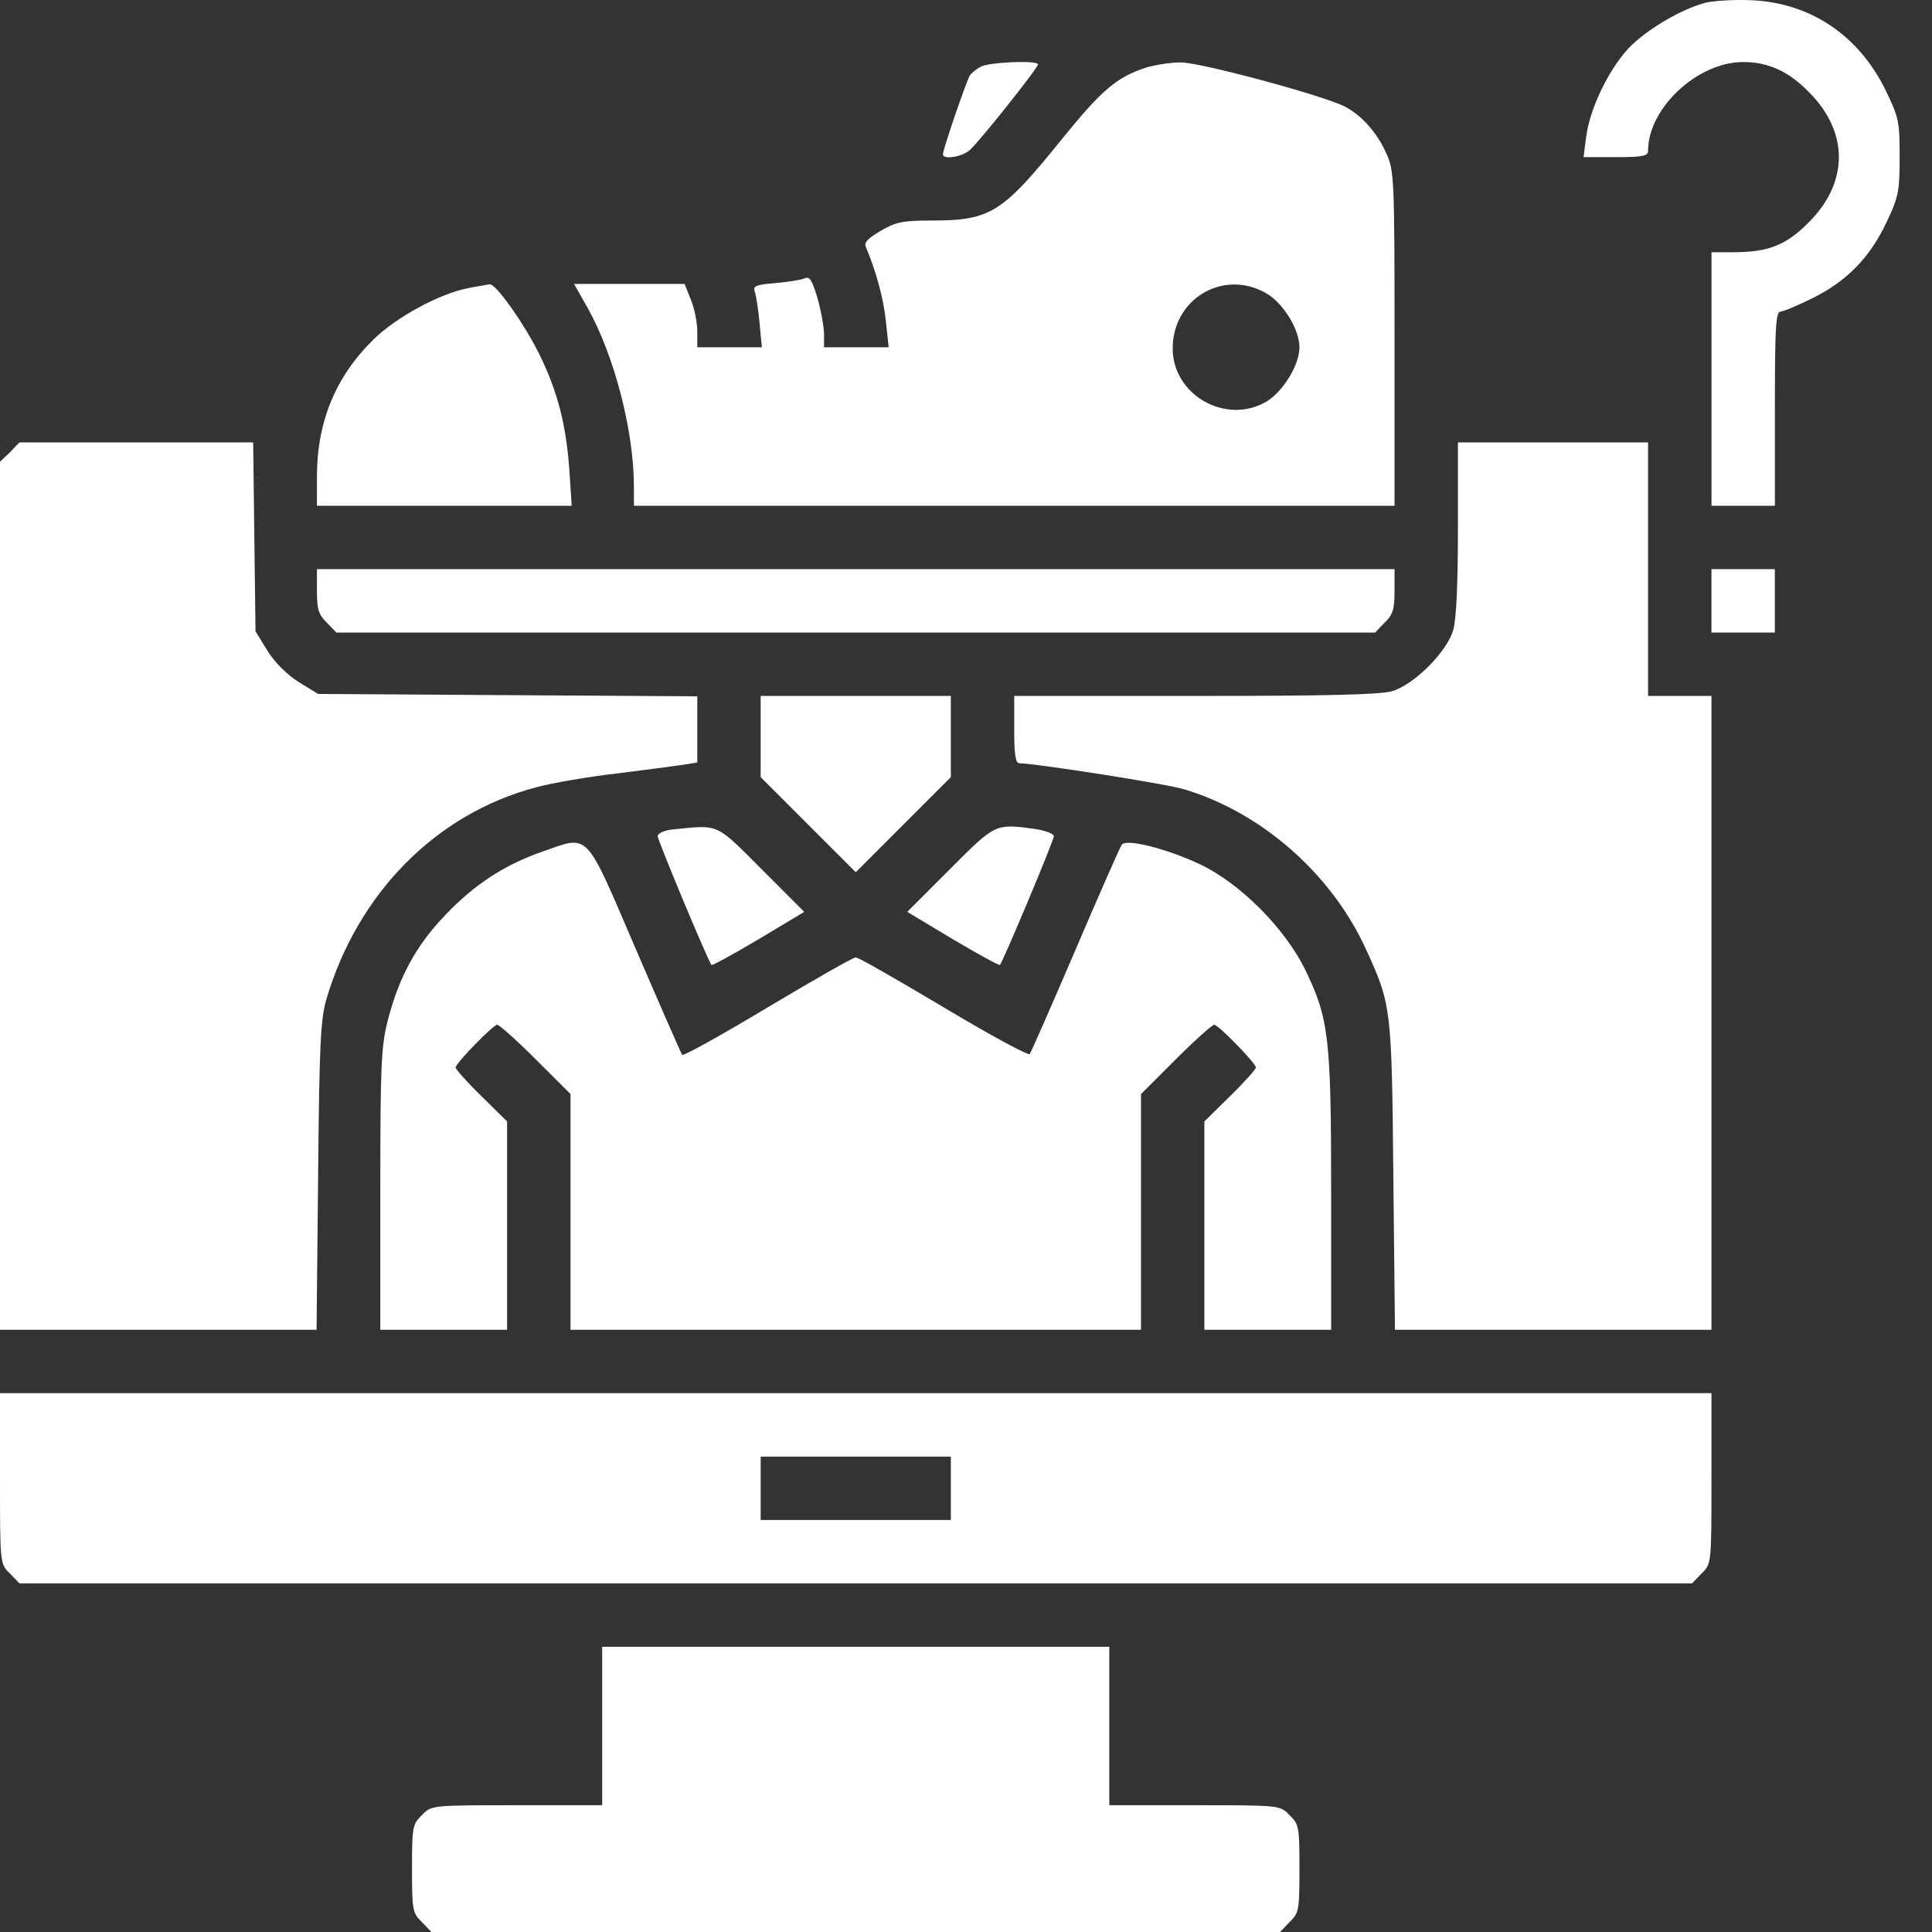
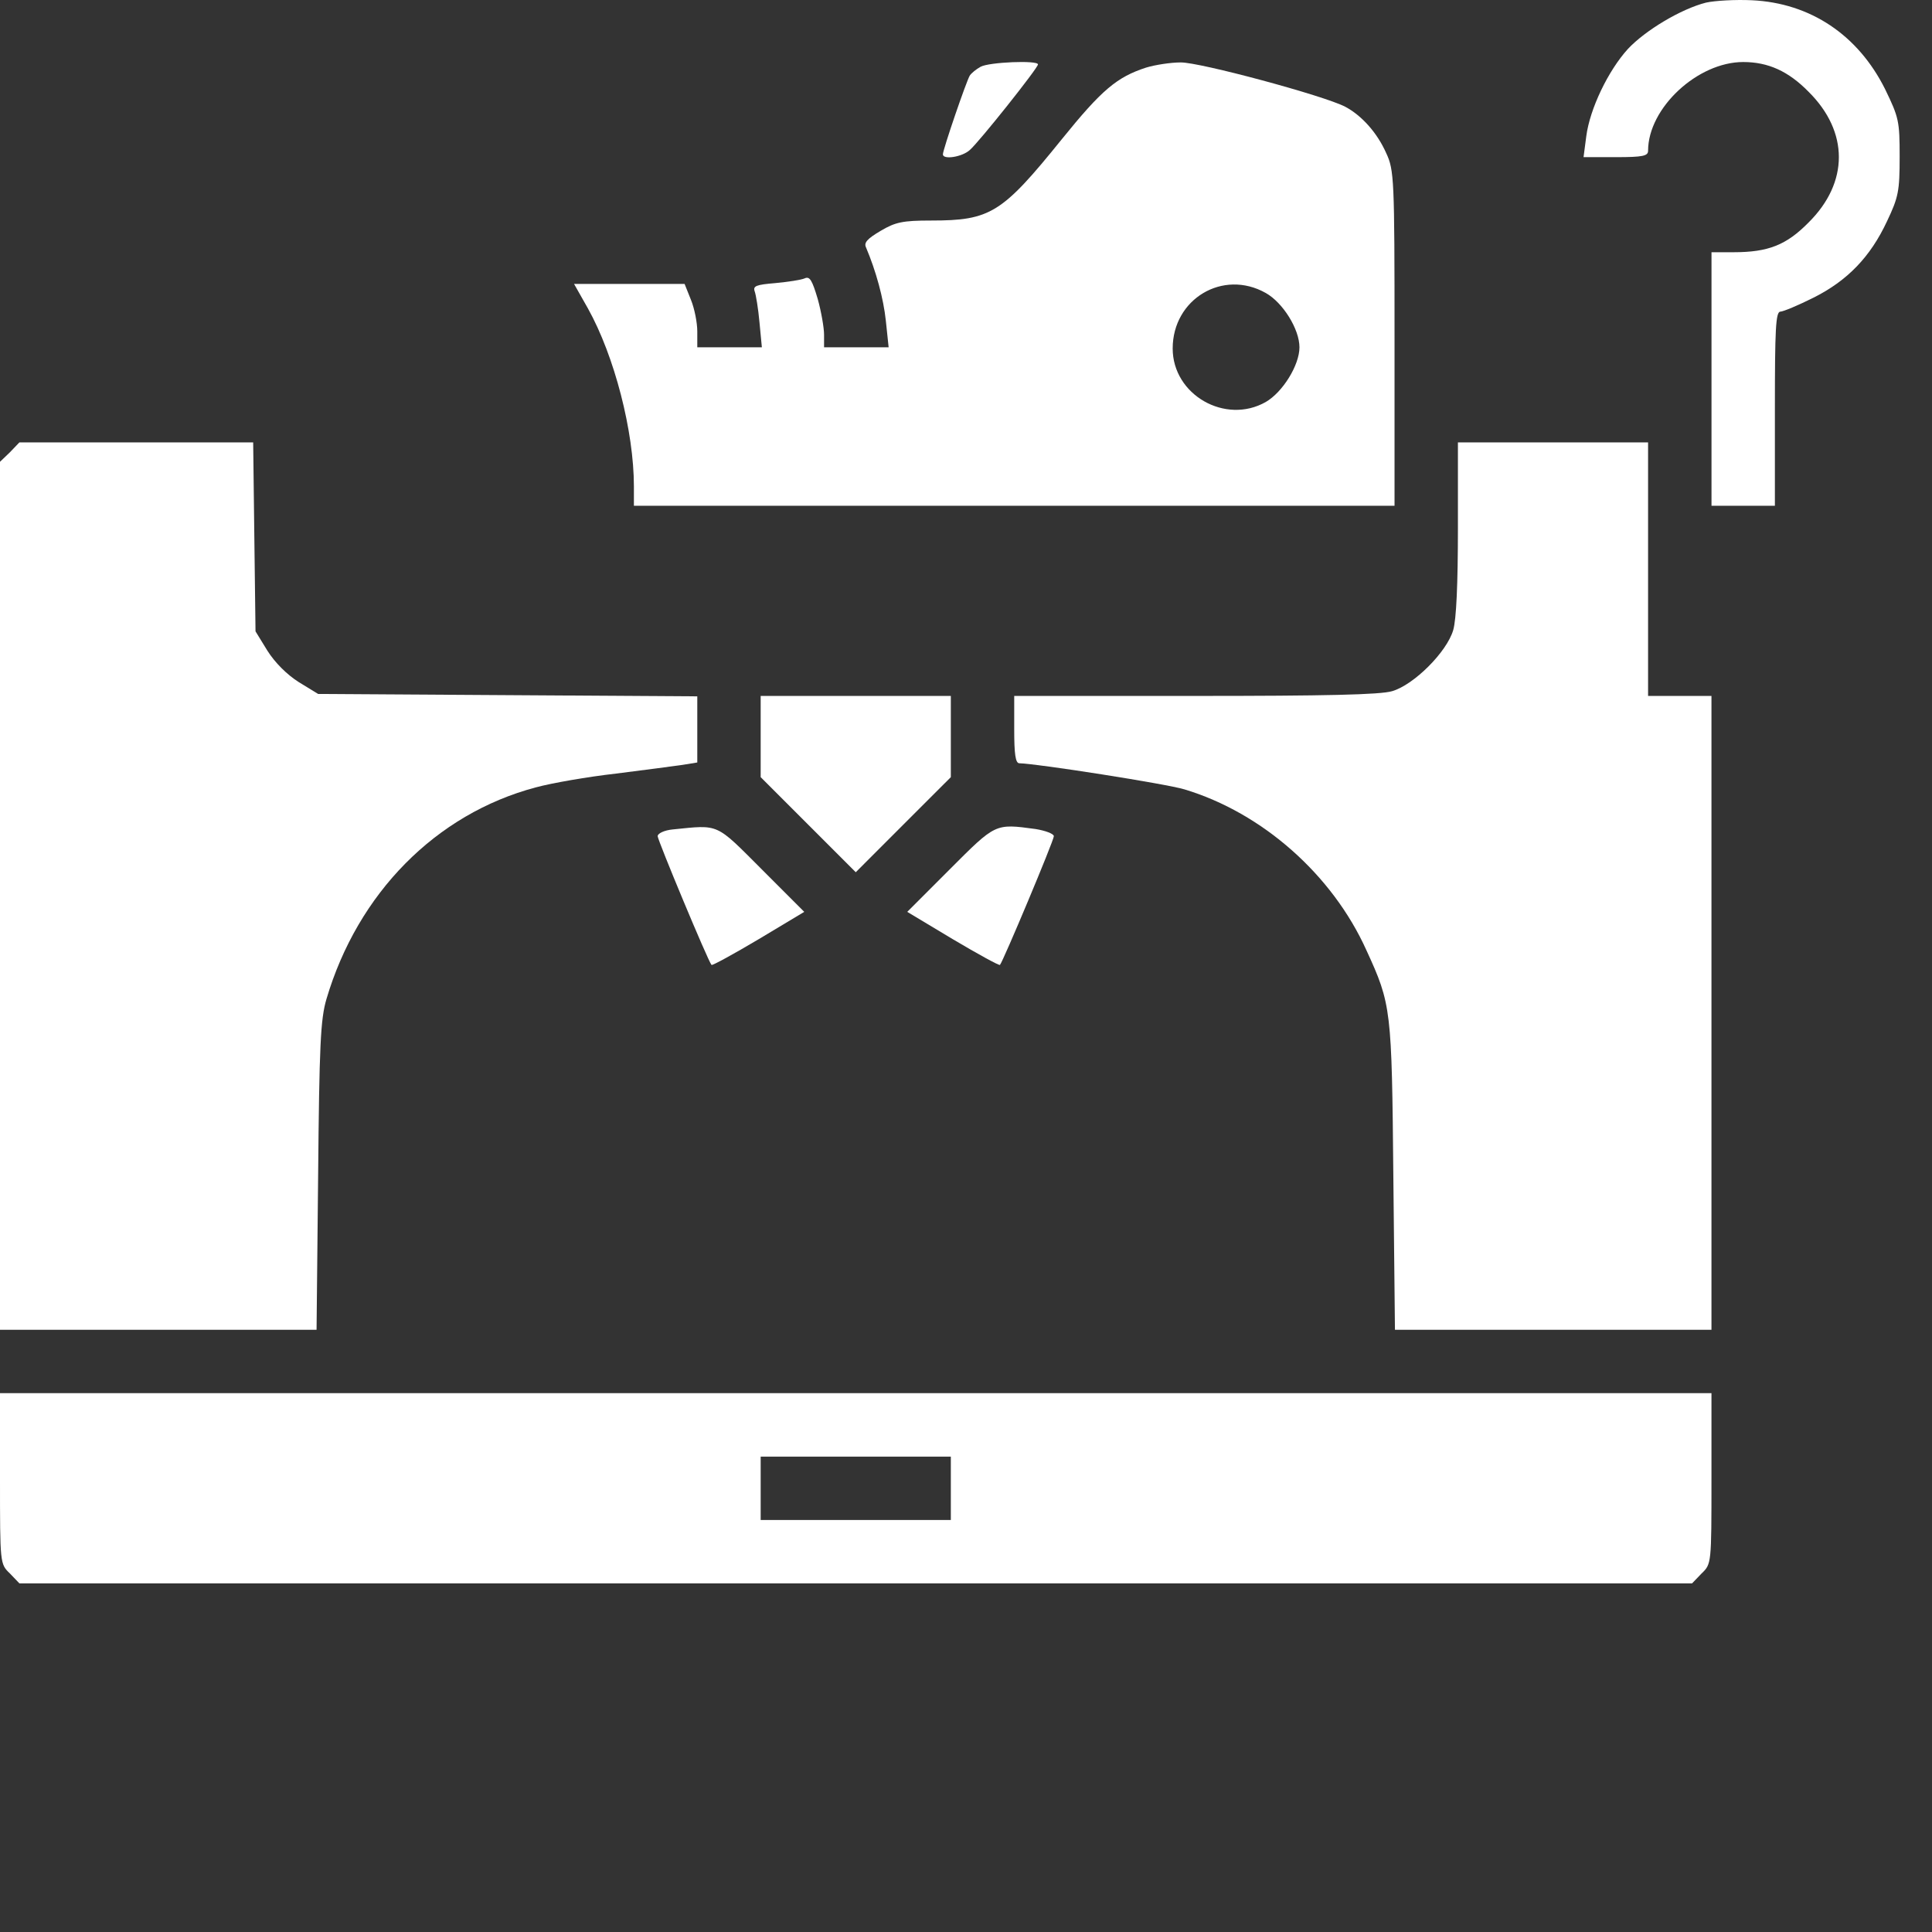
<svg xmlns="http://www.w3.org/2000/svg" width="47" height="47" viewBox="0 0 47 47" fill="none">
  <rect x="0" y="0" width="47" height="47" fill="#333333" stroke="none" />
  <path d="M41.501 0.064C40.893 0.218 40.026 0.738 39.602 1.191C39.12 1.722 38.677 2.647 38.59 3.312L38.523 3.823H39.313C39.968 3.823 40.093 3.794 40.093 3.668C40.093 2.627 41.298 1.509 42.407 1.509C43.014 1.509 43.505 1.731 43.997 2.232C44.98 3.206 44.98 4.439 43.997 5.413C43.457 5.962 43.014 6.136 42.175 6.136H41.636V9.22V12.304H42.407H43.178V9.943C43.178 8.015 43.197 7.581 43.312 7.581C43.38 7.581 43.746 7.427 44.112 7.244C44.941 6.83 45.5 6.251 45.905 5.384C46.184 4.796 46.213 4.651 46.213 3.813C46.213 2.946 46.194 2.859 45.857 2.165C45.202 0.854 44.045 0.073 42.618 0.006C42.214 -0.013 41.713 0.016 41.501 0.064Z" fill="white" />
  <path d="M23.854 1.625C23.748 1.683 23.632 1.779 23.593 1.837C23.516 1.953 22.938 3.639 22.938 3.755C22.938 3.89 23.401 3.823 23.593 3.649C23.825 3.447 25.251 1.654 25.251 1.567C25.251 1.461 24.056 1.51 23.854 1.625Z" fill="white" />
  <path d="M27.882 1.644C27.169 1.876 26.803 2.184 25.829 3.389C24.374 5.191 24.095 5.365 22.649 5.365C21.965 5.365 21.782 5.403 21.425 5.615C21.097 5.808 21.011 5.904 21.068 6.02C21.309 6.589 21.492 7.254 21.55 7.803L21.618 8.449H20.828H20.047V8.14C20.047 7.976 19.979 7.581 19.893 7.273C19.758 6.82 19.7 6.714 19.575 6.772C19.488 6.81 19.17 6.858 18.861 6.887C18.399 6.926 18.312 6.955 18.36 7.09C18.389 7.167 18.447 7.514 18.476 7.842L18.534 8.449H17.743H16.963V8.063C16.963 7.851 16.895 7.504 16.808 7.292L16.654 6.907H15.305H13.965L14.303 7.504C14.948 8.661 15.421 10.492 15.421 11.832V12.304H24.673H33.925V8.227C33.925 4.343 33.916 4.141 33.723 3.726C33.501 3.225 33.125 2.811 32.73 2.599C32.219 2.329 29.174 1.509 28.721 1.519C28.48 1.519 28.104 1.577 27.882 1.644ZM30.793 7.128C31.207 7.36 31.612 8.005 31.612 8.449C31.612 8.882 31.207 9.538 30.793 9.779C29.81 10.338 28.528 9.605 28.528 8.478C28.528 7.273 29.752 6.54 30.793 7.128Z" fill="white" />
-   <path d="M11.373 7.013C10.688 7.148 9.638 7.716 9.089 8.256C8.163 9.162 7.71 10.261 7.71 11.6V12.304H10.804H13.908L13.85 11.427C13.773 10.338 13.57 9.557 13.156 8.69C12.79 7.928 12.067 6.897 11.912 6.916C11.855 6.926 11.614 6.964 11.373 7.013Z" fill="white" />
  <path d="M0.241 11.003L0 11.234V21.797V32.35H3.845H7.701L7.739 28.611C7.768 25.421 7.797 24.794 7.942 24.303C8.703 21.73 10.602 19.802 13.03 19.156C13.416 19.05 14.303 18.896 14.987 18.819C15.681 18.732 16.404 18.636 16.606 18.607L16.963 18.549V17.739V16.94L12.356 16.911L7.739 16.882L7.267 16.593C6.978 16.41 6.689 16.12 6.506 15.831L6.216 15.359L6.187 13.056L6.159 10.762H3.315H0.472L0.241 11.003Z" fill="white" />
  <path d="M35.467 12.844C35.467 14.202 35.429 15.07 35.352 15.33C35.197 15.86 34.397 16.66 33.867 16.814C33.578 16.901 32.239 16.93 29.068 16.93H24.673V17.749C24.673 18.337 24.702 18.568 24.798 18.568C25.241 18.578 28.383 19.07 28.817 19.204C30.706 19.773 32.412 21.277 33.241 23.117C33.848 24.438 33.858 24.544 33.896 28.621L33.935 32.35H37.79H41.635V24.64V16.93H40.864H40.093V13.846V10.762H37.78H35.467V12.844Z" fill="white" />
-   <path d="M7.71 14.376C7.71 14.819 7.749 14.954 7.951 15.147L8.183 15.388H20.818H33.453L33.684 15.147C33.887 14.954 33.925 14.819 33.925 14.376V13.846H20.818H7.71V14.376Z" fill="white" />
-   <path d="M41.635 14.617V15.388H42.406H43.177V14.617V13.846H42.406H41.635V14.617Z" fill="white" />
  <path d="M18.505 17.923V18.906L19.661 20.062L20.818 21.219L21.974 20.062L23.131 18.906V17.923V16.93H20.818H18.505V17.923Z" fill="white" />
  <path d="M16.365 20.178C16.163 20.197 15.999 20.274 15.999 20.342C15.999 20.438 17.223 23.378 17.309 23.474C17.329 23.493 17.84 23.214 18.456 22.848L19.565 22.183L18.534 21.151C17.396 20.014 17.512 20.062 16.365 20.178Z" fill="white" />
  <path d="M23.102 21.151L22.071 22.183L23.179 22.848C23.796 23.214 24.306 23.493 24.326 23.474C24.403 23.387 25.637 20.448 25.637 20.342C25.637 20.284 25.434 20.207 25.193 20.168C24.201 20.034 24.229 20.024 23.102 21.151Z" fill="white" />
-   <path d="M13.194 20.718C12.279 21.036 11.537 21.518 10.833 22.26C10.12 23.002 9.705 23.773 9.436 24.814C9.272 25.459 9.252 25.893 9.252 28.948V32.35H10.794H12.336V29.816V27.281L11.71 26.664C11.363 26.327 11.084 26.009 11.084 25.97C11.084 25.864 11.999 24.929 12.096 24.929C12.144 24.929 12.568 25.305 13.03 25.768L13.879 26.616V29.478V32.35H20.818H27.757V29.478V26.616L28.605 25.768C29.068 25.305 29.492 24.929 29.54 24.929C29.636 24.929 30.552 25.864 30.552 25.97C30.552 26.009 30.273 26.327 29.926 26.664L29.299 27.281V29.816V32.35H30.841H32.383V28.997C32.383 25.218 32.325 24.775 31.747 23.58C31.246 22.568 30.166 21.489 29.193 21.026C28.393 20.65 27.42 20.4 27.294 20.544C27.246 20.602 26.745 21.749 26.167 23.098C25.589 24.447 25.087 25.594 25.049 25.642C25.01 25.681 24.066 25.17 22.957 24.505C21.839 23.84 20.885 23.291 20.818 23.291C20.75 23.291 19.796 23.84 18.678 24.505C17.57 25.17 16.635 25.691 16.596 25.662C16.567 25.623 16.057 24.457 15.459 23.069C14.216 20.178 14.351 20.313 13.194 20.718Z" fill="white" />
  <path d="M0 35.965C0 38.046 0 38.046 0.241 38.278L0.472 38.519H20.818H41.163L41.395 38.278C41.635 38.046 41.635 38.046 41.635 35.965V33.892H20.818H0V35.965ZM23.131 36.206V36.977H20.818H18.505V36.206V35.435H20.818H23.131V36.206Z" fill="white" />
-   <path d="M14.649 41.988V43.916H12.577C10.495 43.916 10.495 43.916 10.264 44.157C10.033 44.379 10.023 44.456 10.023 45.458C10.023 46.46 10.033 46.537 10.264 46.759L10.495 47H20.818H31.14L31.371 46.759C31.602 46.537 31.612 46.46 31.612 45.458C31.612 44.456 31.602 44.379 31.371 44.157C31.14 43.916 31.14 43.916 29.058 43.916H26.986V41.988V40.061H20.818H14.649V41.988Z" fill="white" />
</svg>